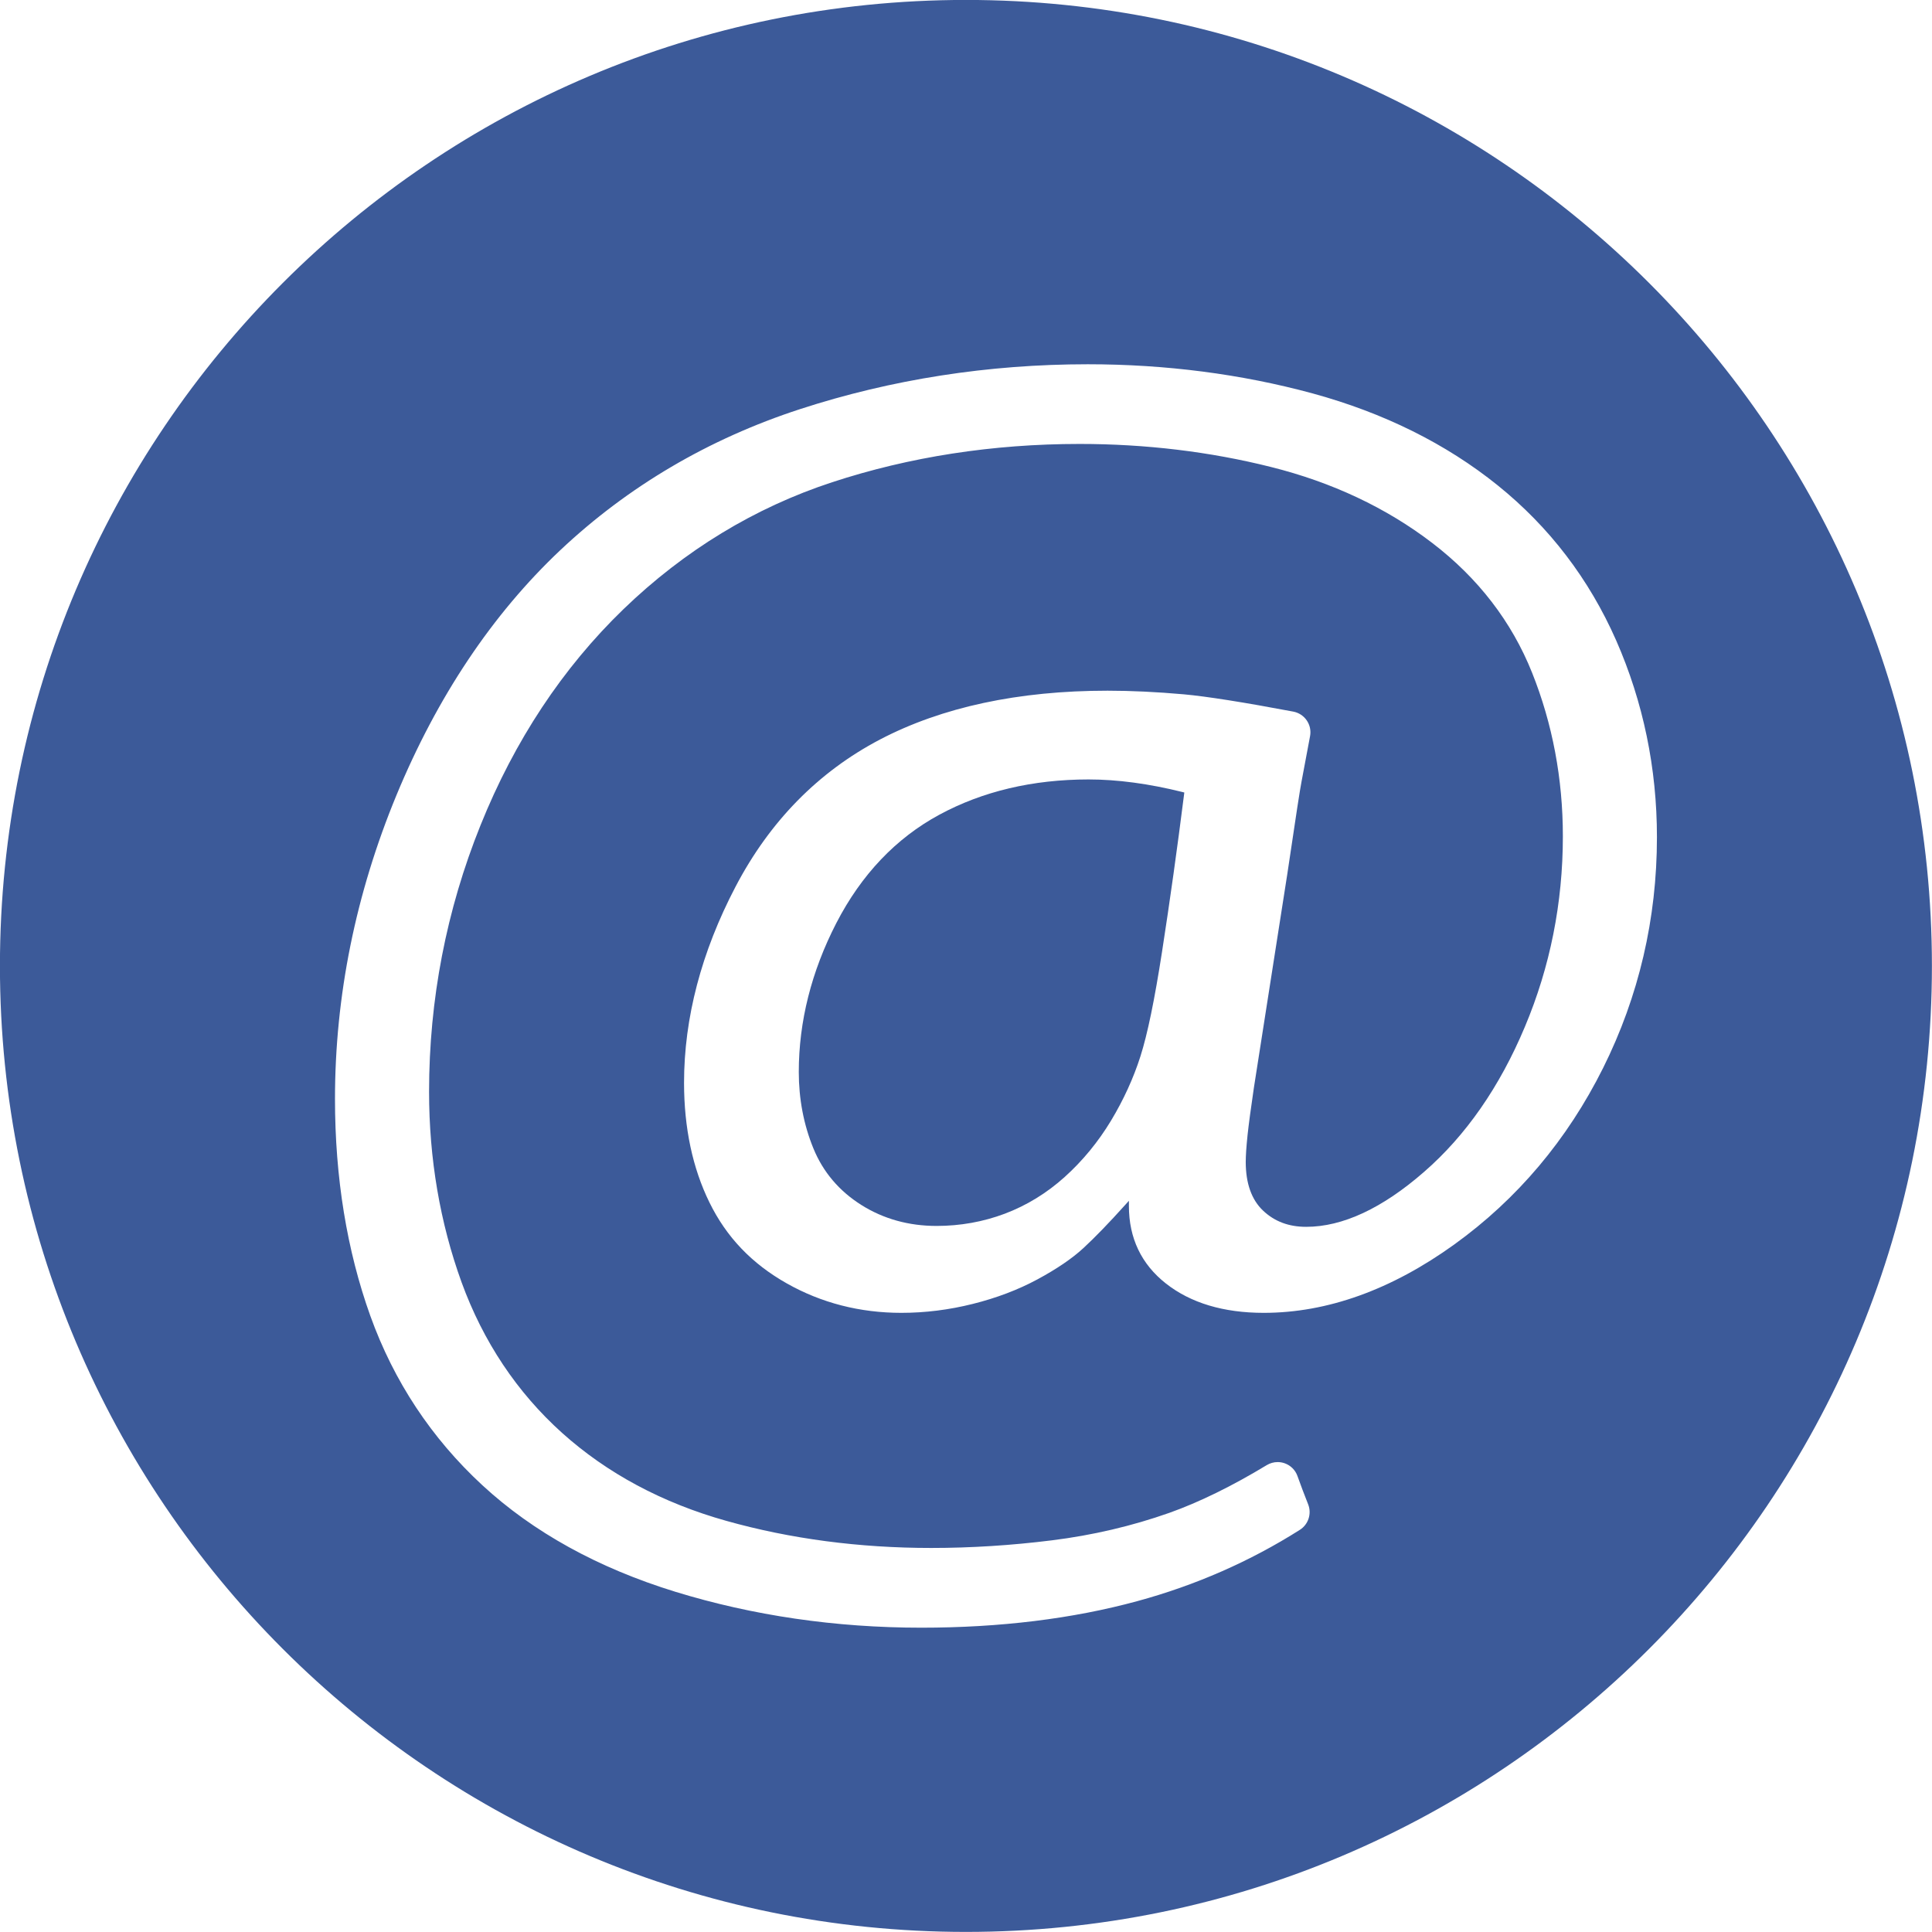
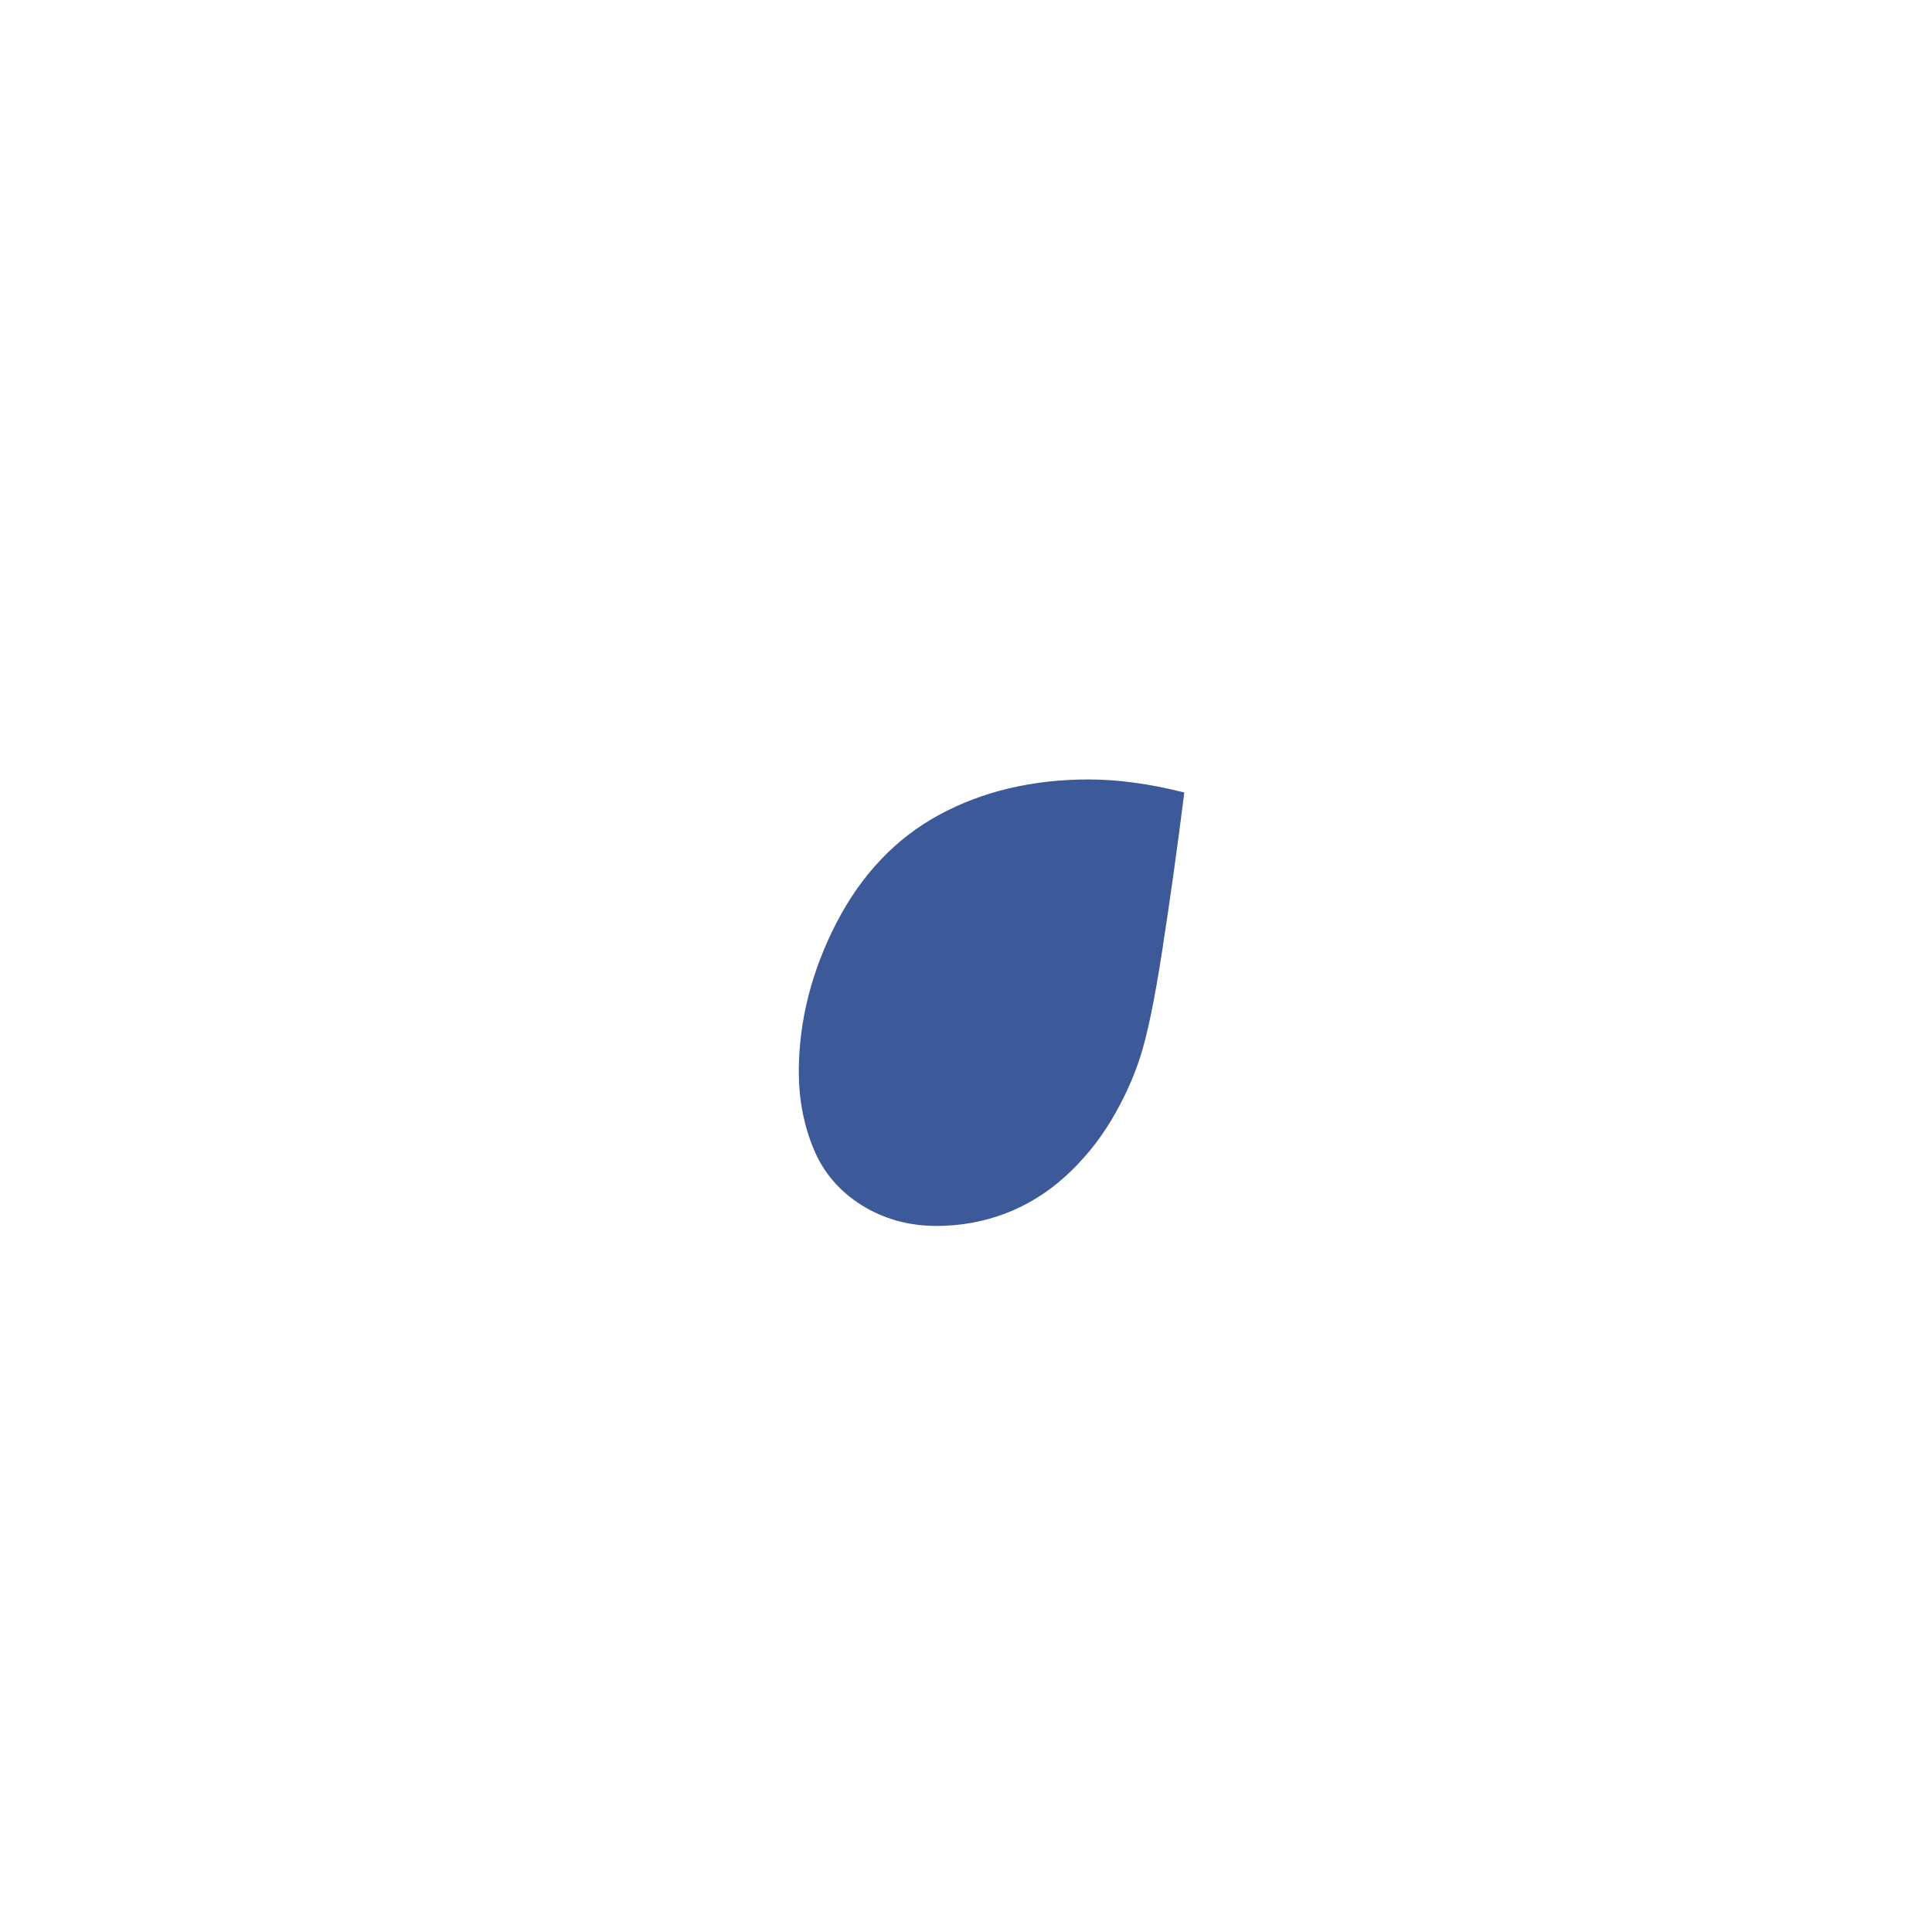
<svg xmlns="http://www.w3.org/2000/svg" fill="#000000" height="1292.8" preserveAspectRatio="xMidYMid meet" version="1" viewBox="579.9 579.9 1292.8 1292.8" width="1292.8" zoomAndPan="magnify">
  <g fill="#3c5a99" id="change1_1">
    <path d="M 1308.328 1101.469 C 1270.961 1101.469 1237.328 1109.422 1208.391 1125.109 C 1179.391 1140.801 1156.23 1165.191 1139.512 1197.602 C 1122.859 1229.949 1114.41 1263.461 1114.41 1297.199 C 1114.41 1315.281 1117.691 1332.461 1124.16 1348.289 C 1130.602 1364.102 1141.41 1376.859 1156.281 1386.219 C 1171.039 1395.52 1187.98 1400.238 1206.641 1400.238 C 1222.43 1400.238 1237.77 1397.488 1252.238 1392.059 C 1266.859 1386.539 1280.391 1378.25 1292.379 1367.441 C 1304.371 1356.641 1314.789 1343.961 1323.352 1329.762 C 1331.719 1315.859 1338.352 1301.391 1343.02 1286.75 C 1347.73 1271.98 1352.469 1249.078 1357.48 1216.738 C 1362.711 1183.02 1367.68 1147.559 1372.238 1111.359 L 1372.379 1110.199 L 1371.23 1109.91 C 1348.77 1104.309 1327.609 1101.469 1308.328 1101.469" fill="inherit" />
-     <path d="M 1652.637 1294.508 C 1628.68 1342.539 1595.18 1382.27 1553.062 1412.621 C 1510.91 1442.988 1468 1458.391 1425.527 1458.391 C 1398.68 1458.391 1376.668 1451.801 1360.125 1438.801 C 1343.66 1425.879 1335.309 1408.41 1335.309 1386.879 L 1335.309 1383.41 L 1332.977 1386 C 1321.938 1398.27 1312.445 1408.082 1304.785 1415.129 C 1297.316 1422.02 1286.988 1429.051 1274.109 1435.988 C 1261.254 1442.93 1246.684 1448.461 1230.82 1452.418 C 1215.047 1456.379 1198.973 1458.391 1183.051 1458.391 C 1155.305 1458.391 1129.508 1451.762 1106.391 1438.699 C 1082.922 1425.441 1065.992 1407.719 1054.621 1384.5 C 1043.352 1361.551 1037.629 1334.621 1037.629 1304.449 C 1037.629 1261.074 1049.219 1216.934 1072.078 1173.246 C 1094.918 1129.555 1127.43 1096.422 1168.699 1074.766 C 1210.141 1053.074 1261.379 1042.078 1321.004 1042.078 C 1336.723 1042.078 1353.887 1042.895 1372.027 1044.504 C 1387.293 1045.895 1411.926 1049.777 1445.289 1056.07 C 1452.941 1057.52 1457.973 1064.871 1456.523 1072.523 L 1450.883 1102.555 C 1449.93 1107.207 1447.059 1125.887 1441.234 1165.203 L 1418.934 1307.82 C 1416.922 1321.469 1415.5 1332.07 1414.73 1339.191 C 1414.281 1343.34 1414.004 1346.91 1413.777 1349.93 C 1413.602 1352.789 1413.488 1355.352 1413.488 1357.359 C 1413.488 1371.75 1417.395 1382.719 1425.082 1389.992 C 1432.812 1397.281 1442.246 1400.832 1453.941 1400.832 C 1478.297 1400.832 1504.836 1388.48 1532.773 1364.109 C 1560.727 1339.832 1583.43 1307.172 1600.258 1267.027 C 1617.137 1226.953 1625.695 1184.055 1625.695 1139.48 C 1625.695 1101.016 1618.754 1064.195 1605.105 1030.074 C 1591.457 995.906 1568.953 966.668 1538.219 943.172 C 1507.477 919.645 1471.172 902.562 1430.285 892.359 C 1389.535 882.133 1346.488 876.965 1302.324 876.965 C 1244.25 876.965 1188.52 885.582 1136.699 902.598 C 1084.859 919.609 1037.898 948.172 997.129 987.496 C 956.395 1026.844 924.203 1075.5 901.445 1132.105 C 878.598 1188.824 867.012 1248.816 867.012 1310.461 C 867.012 1355.211 874.328 1398.109 888.758 1437.93 C 903.238 1477.672 925.848 1511.57 955.949 1538.66 C 986.102 1565.77 1023.148 1585.609 1066.039 1597.621 C 1108.859 1609.641 1154.949 1615.719 1203.027 1615.719 C 1229.543 1615.719 1256.715 1614 1283.828 1610.609 C 1311.012 1607.219 1337.434 1601.031 1362.375 1592.219 C 1382.332 1585.121 1404.273 1574.371 1427.562 1560.281 C 1429.789 1558.941 1432.309 1558.25 1434.848 1558.25 C 1436.441 1558.25 1438.039 1558.52 1439.59 1559.07 C 1443.578 1560.488 1446.715 1563.629 1448.113 1567.629 C 1450.355 1573.949 1452.781 1580.262 1455.25 1586.531 C 1457.73 1592.809 1455.398 1599.98 1449.688 1603.602 C 1416.395 1624.699 1379.77 1640.762 1340.836 1651.328 C 1297.613 1663.102 1249.027 1669.07 1196.398 1669.07 C 1139.07 1669.07 1083.711 1660.988 1031.859 1645.051 C 980.109 1629.129 936.633 1605.129 902.641 1573.711 C 868.664 1542.32 843.457 1504.219 827.727 1460.48 C 812.02 1416.719 804.055 1367.859 804.055 1315.258 C 804.055 1246.414 817.895 1178.035 845.184 1112.012 C 872.461 1046.121 909.312 990.988 954.727 948.137 C 1000.121 905.352 1054.129 873.562 1115.289 853.656 C 1176.469 833.746 1241.227 823.645 1307.77 823.645 C 1359.871 823.645 1410.469 830.195 1458.156 843.133 C 1505.867 856.16 1547.516 876.84 1582.004 904.605 C 1616.562 932.41 1643.285 967.367 1661.391 1008.508 C 1679.484 1049.707 1688.641 1093.984 1688.641 1140.102 C 1688.641 1194.613 1676.531 1246.566 1652.637 1294.508 Z M 1226.246 579.859 C 869.258 579.859 579.859 869.258 579.859 1226.254 C 579.859 1583.242 869.258 1872.641 1226.246 1872.641 C 1583.242 1872.641 1872.641 1583.242 1872.641 1226.254 C 1872.641 869.258 1583.242 579.859 1226.246 579.859" fill="inherit" />
  </g>
</svg>